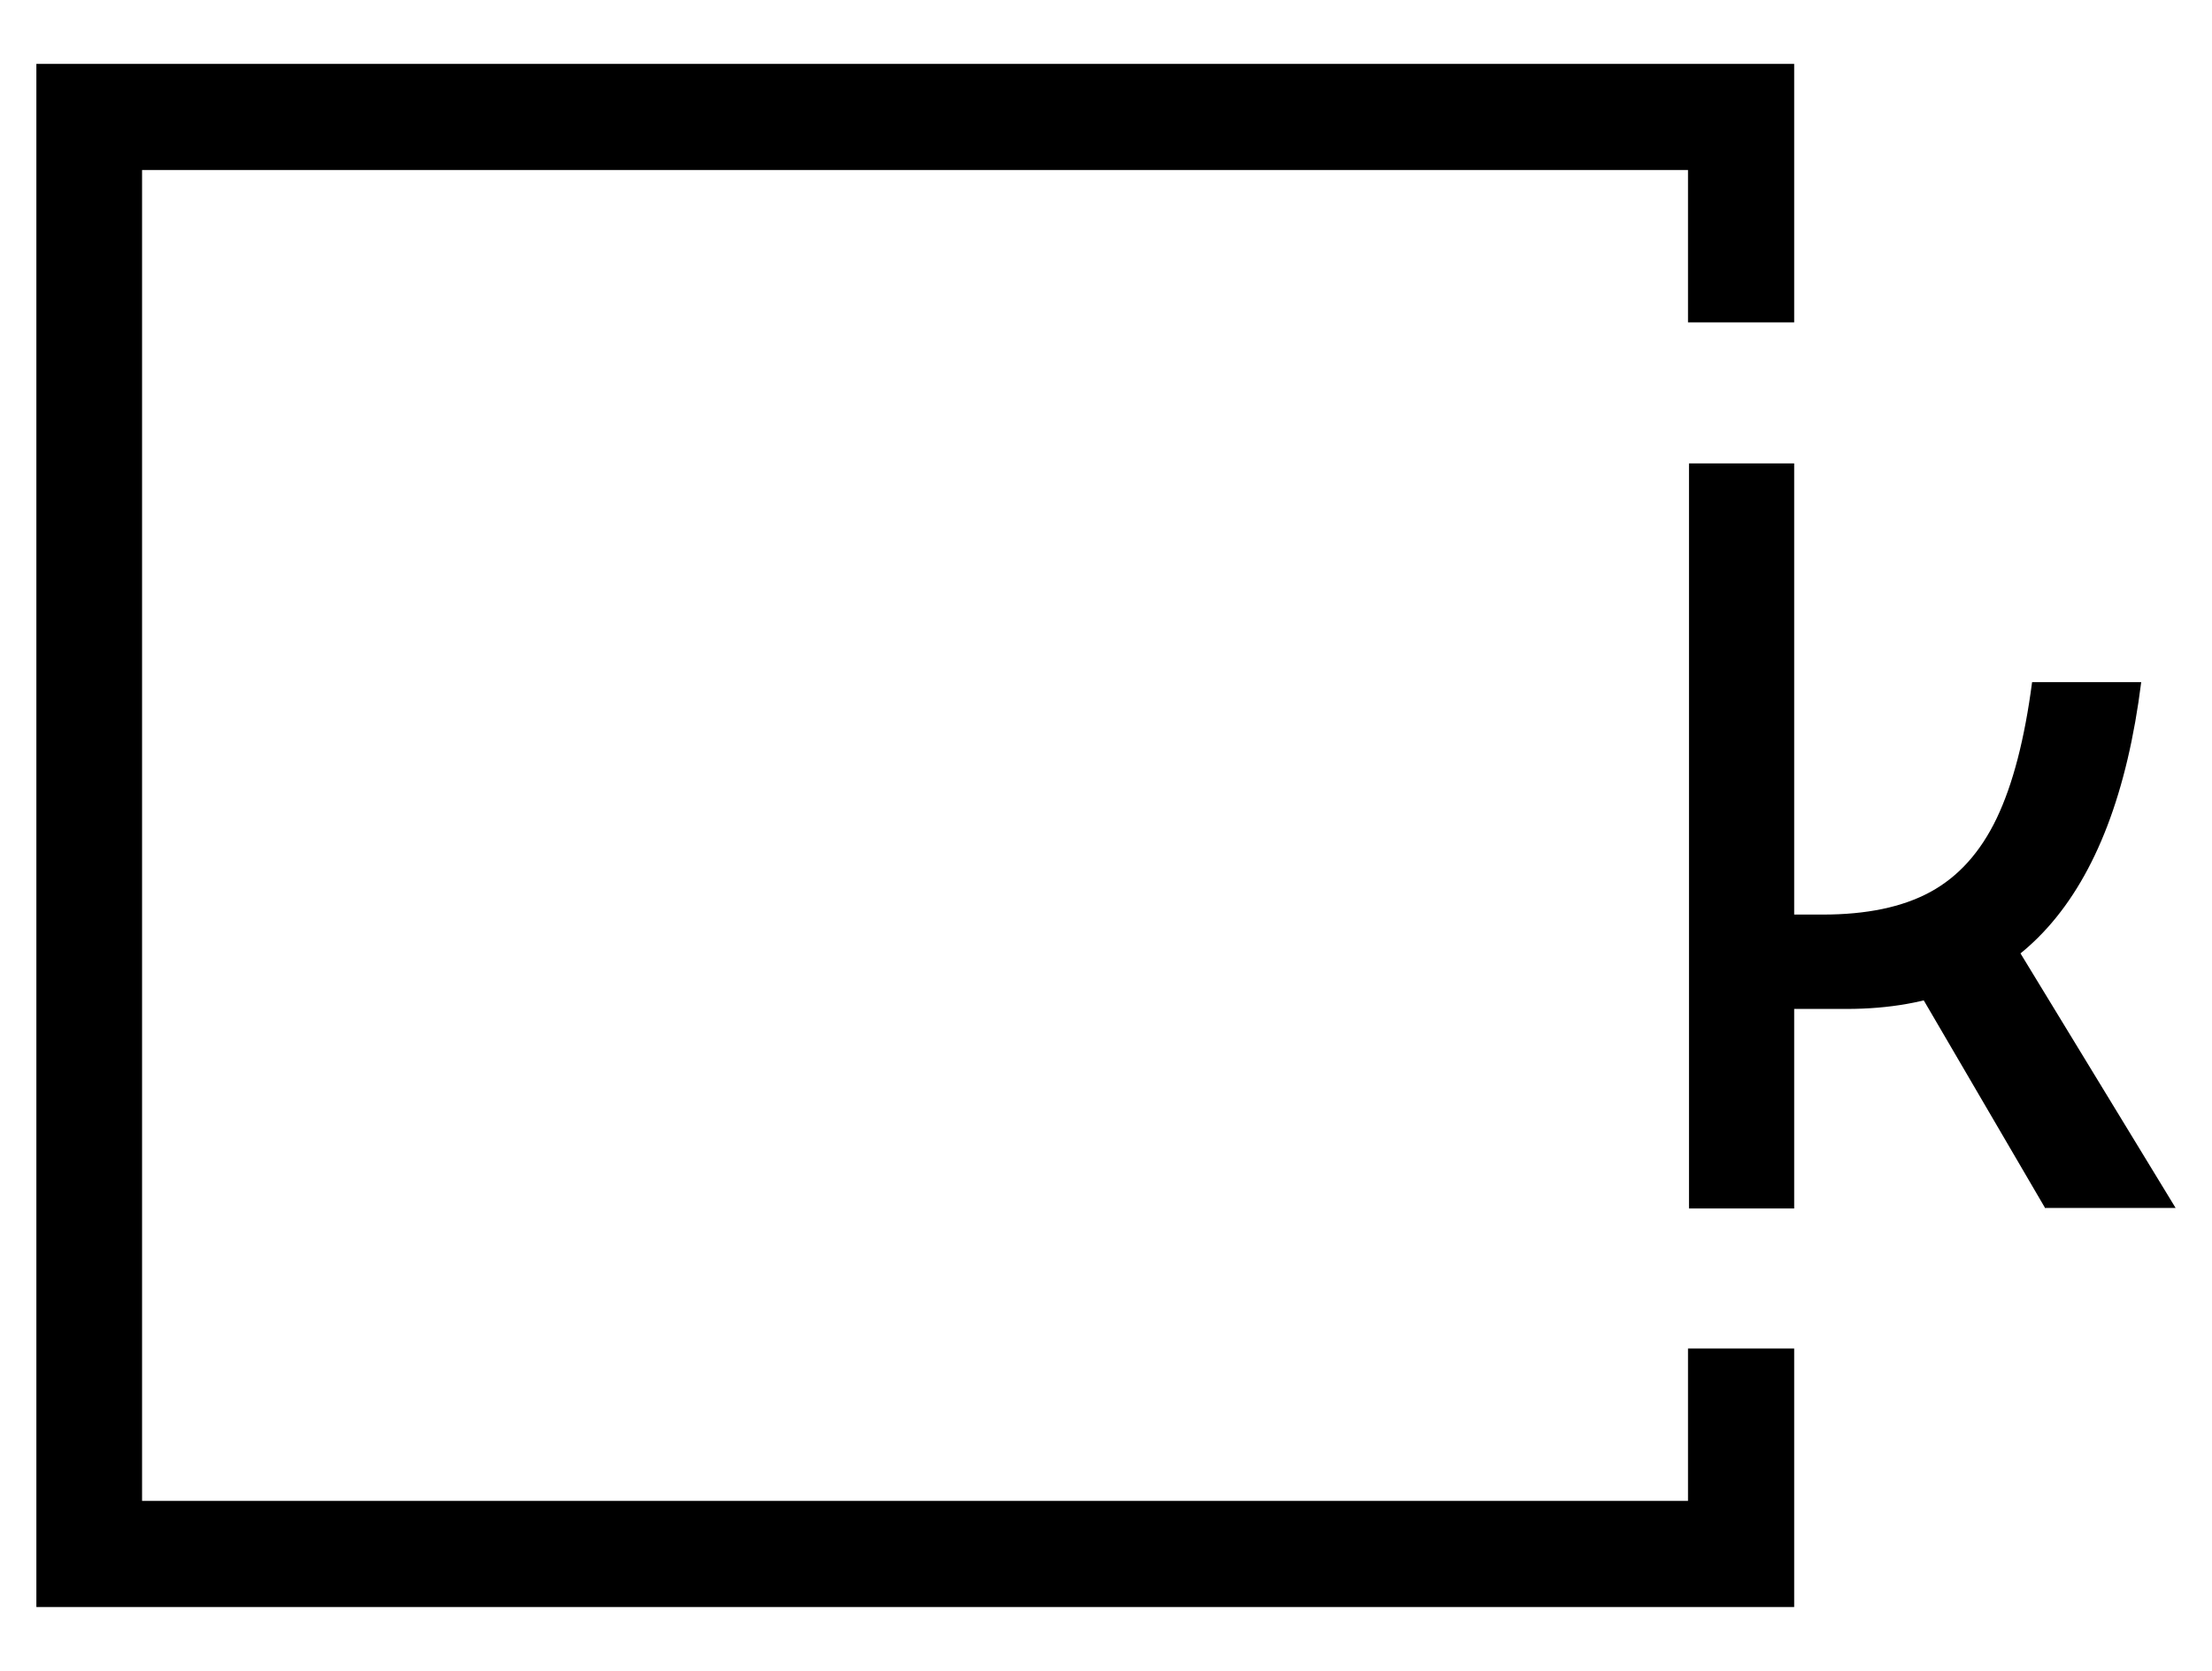
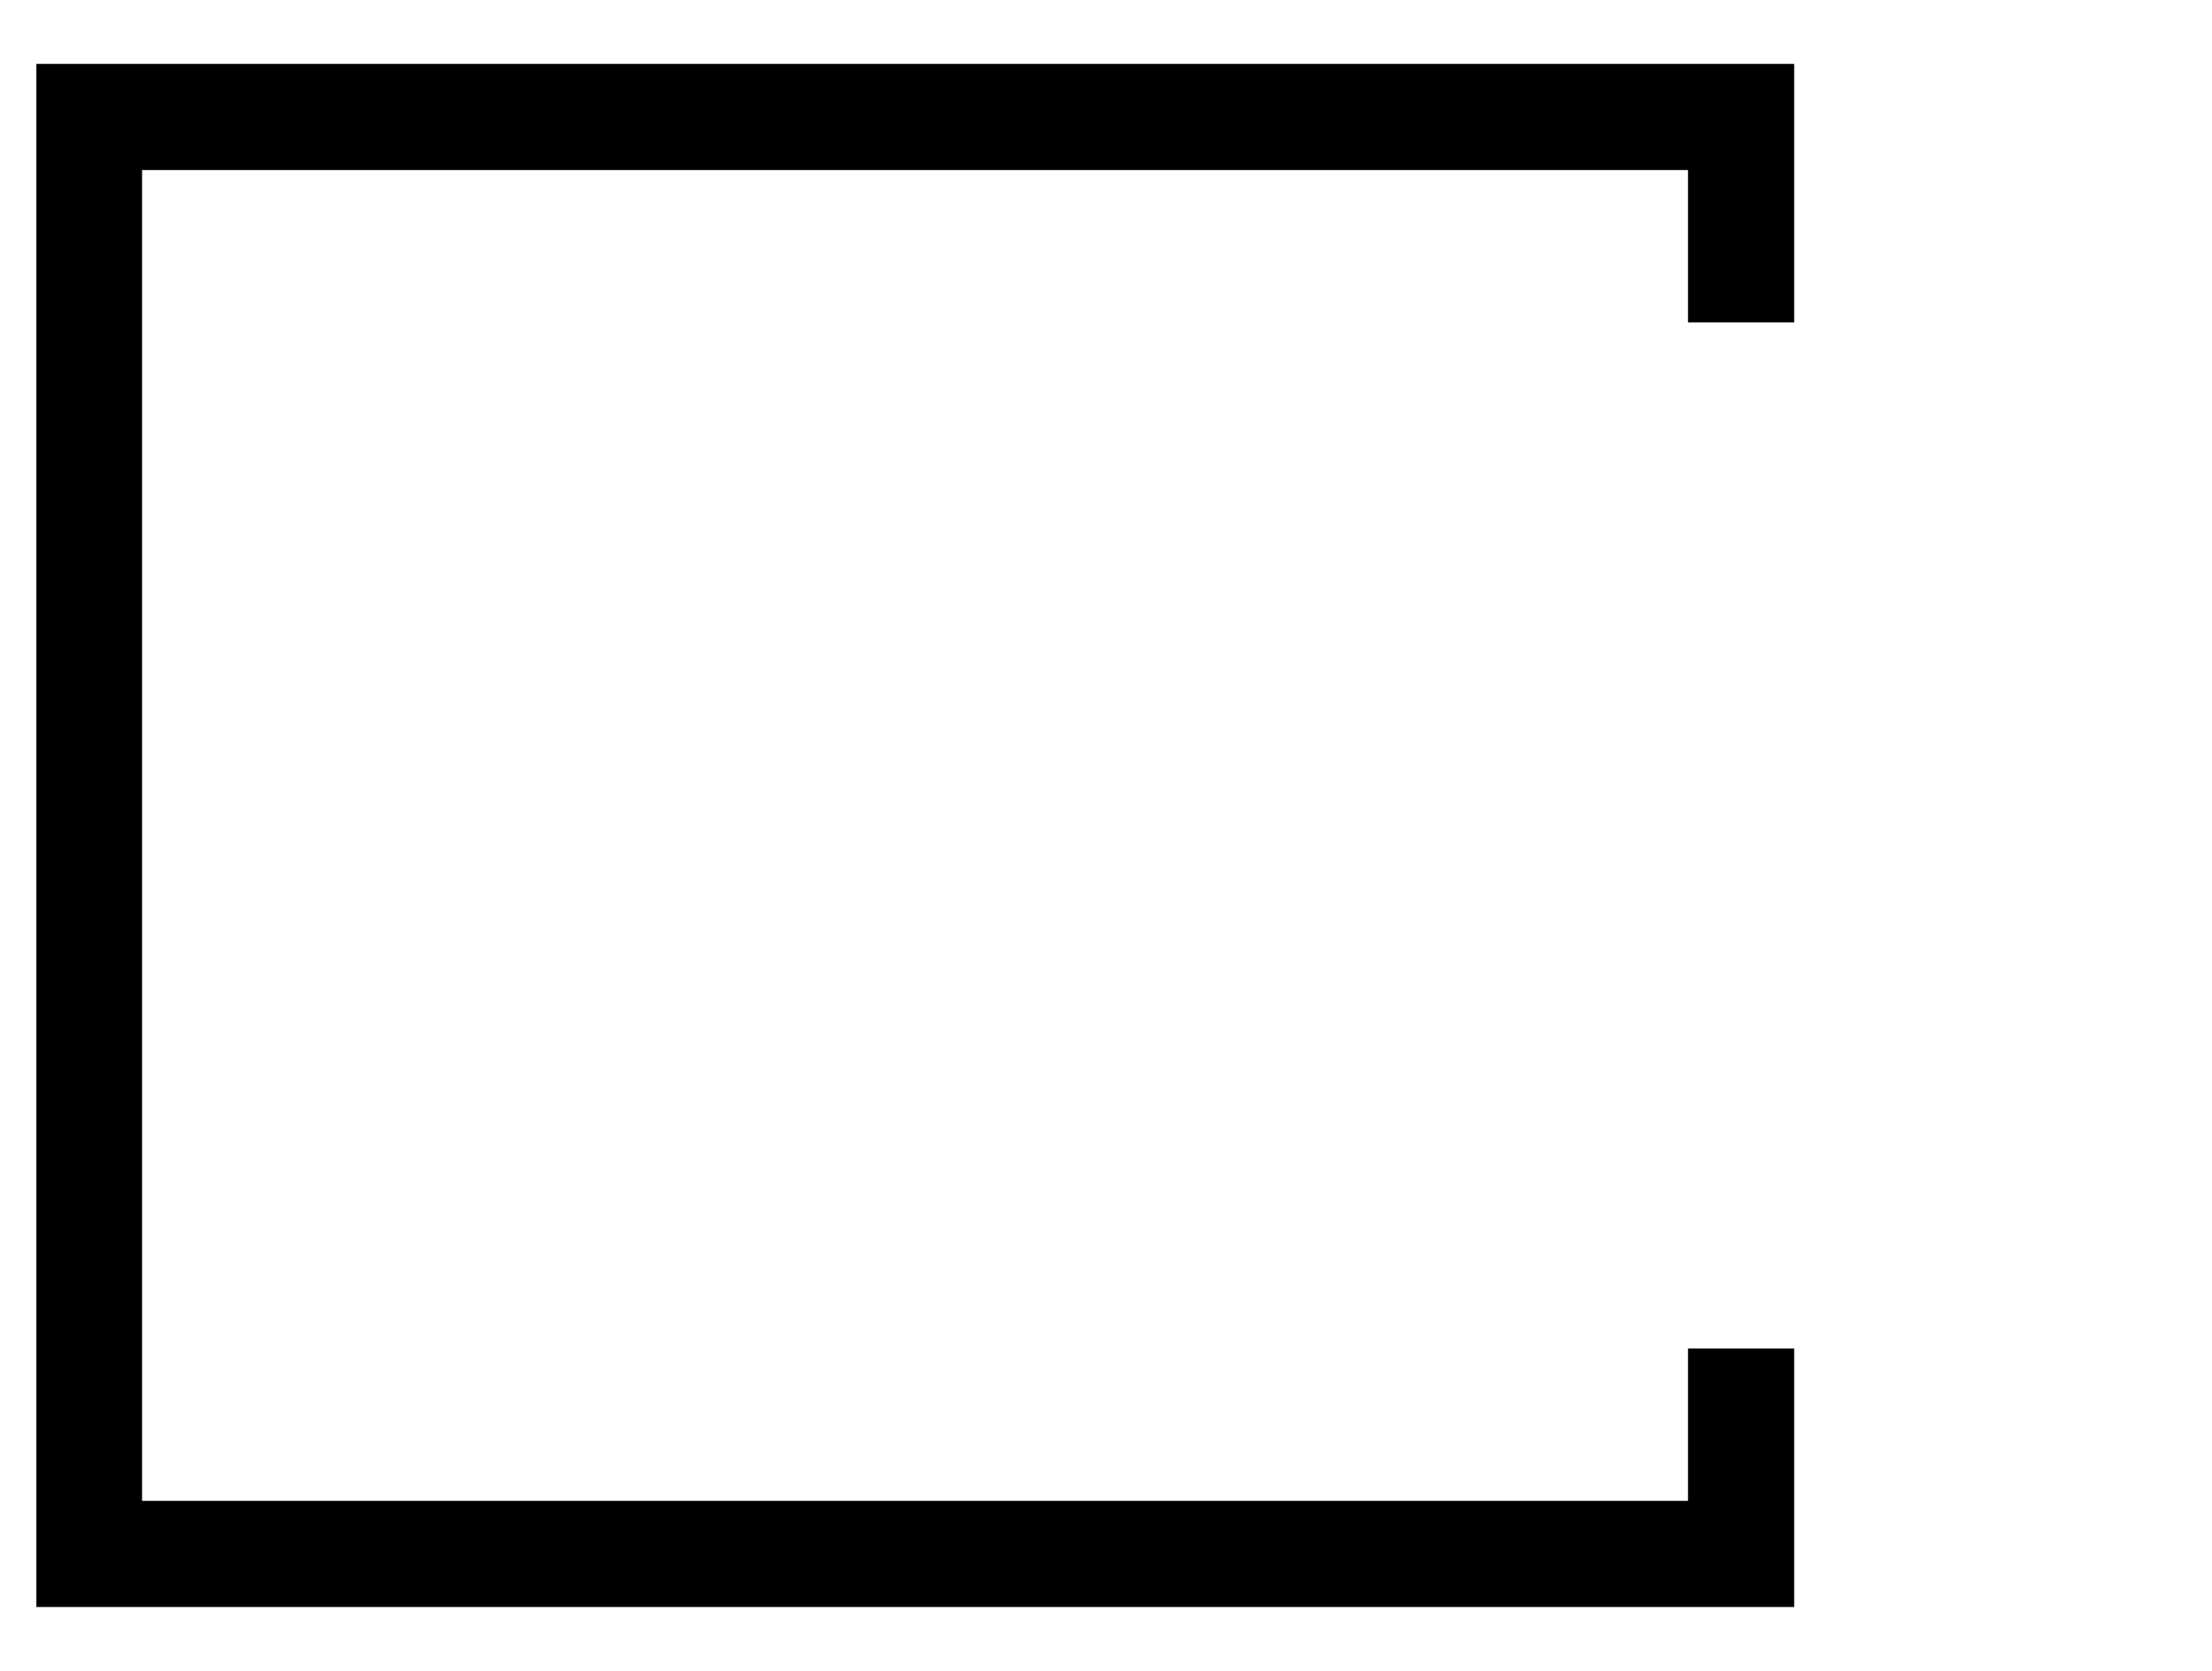
<svg xmlns="http://www.w3.org/2000/svg" version="1.1" id="Layer_1" x="0px" y="0px" viewBox="0 0 45 34" style="enable-background:new 0 0 45 34;" xml:space="preserve">
  <g>
    <polygon points="36.5,6.56 36.5,1.3 34.34,1.3 2.89,1.3 0.74,1.3 0.74,3.46 0.74,30.54 0.74,32.7 2.89,32.7 34.34,32.7 36.5,32.7    36.5,27.44 34.34,27.44 34.34,30.54 2.89,30.54 2.89,3.46 34.34,3.46 34.34,6.56  " />
-     <path d="M34.36,24.59V9.43h2.14v15.16H34.36z M35.87,20.53v-1.92h1.21c0.89,0,1.62-0.15,2.19-0.46c0.57-0.31,1.02-0.81,1.35-1.5   c0.33-0.69,0.57-1.62,0.72-2.77h2.22c-0.28,2.23-0.92,3.9-1.91,5c-0.99,1.1-2.35,1.65-4.08,1.65H35.87z M41.61,24.59l-3.05-5.22   l2.02-0.83l3.68,6.04H41.61z" />
  </g>
</svg>